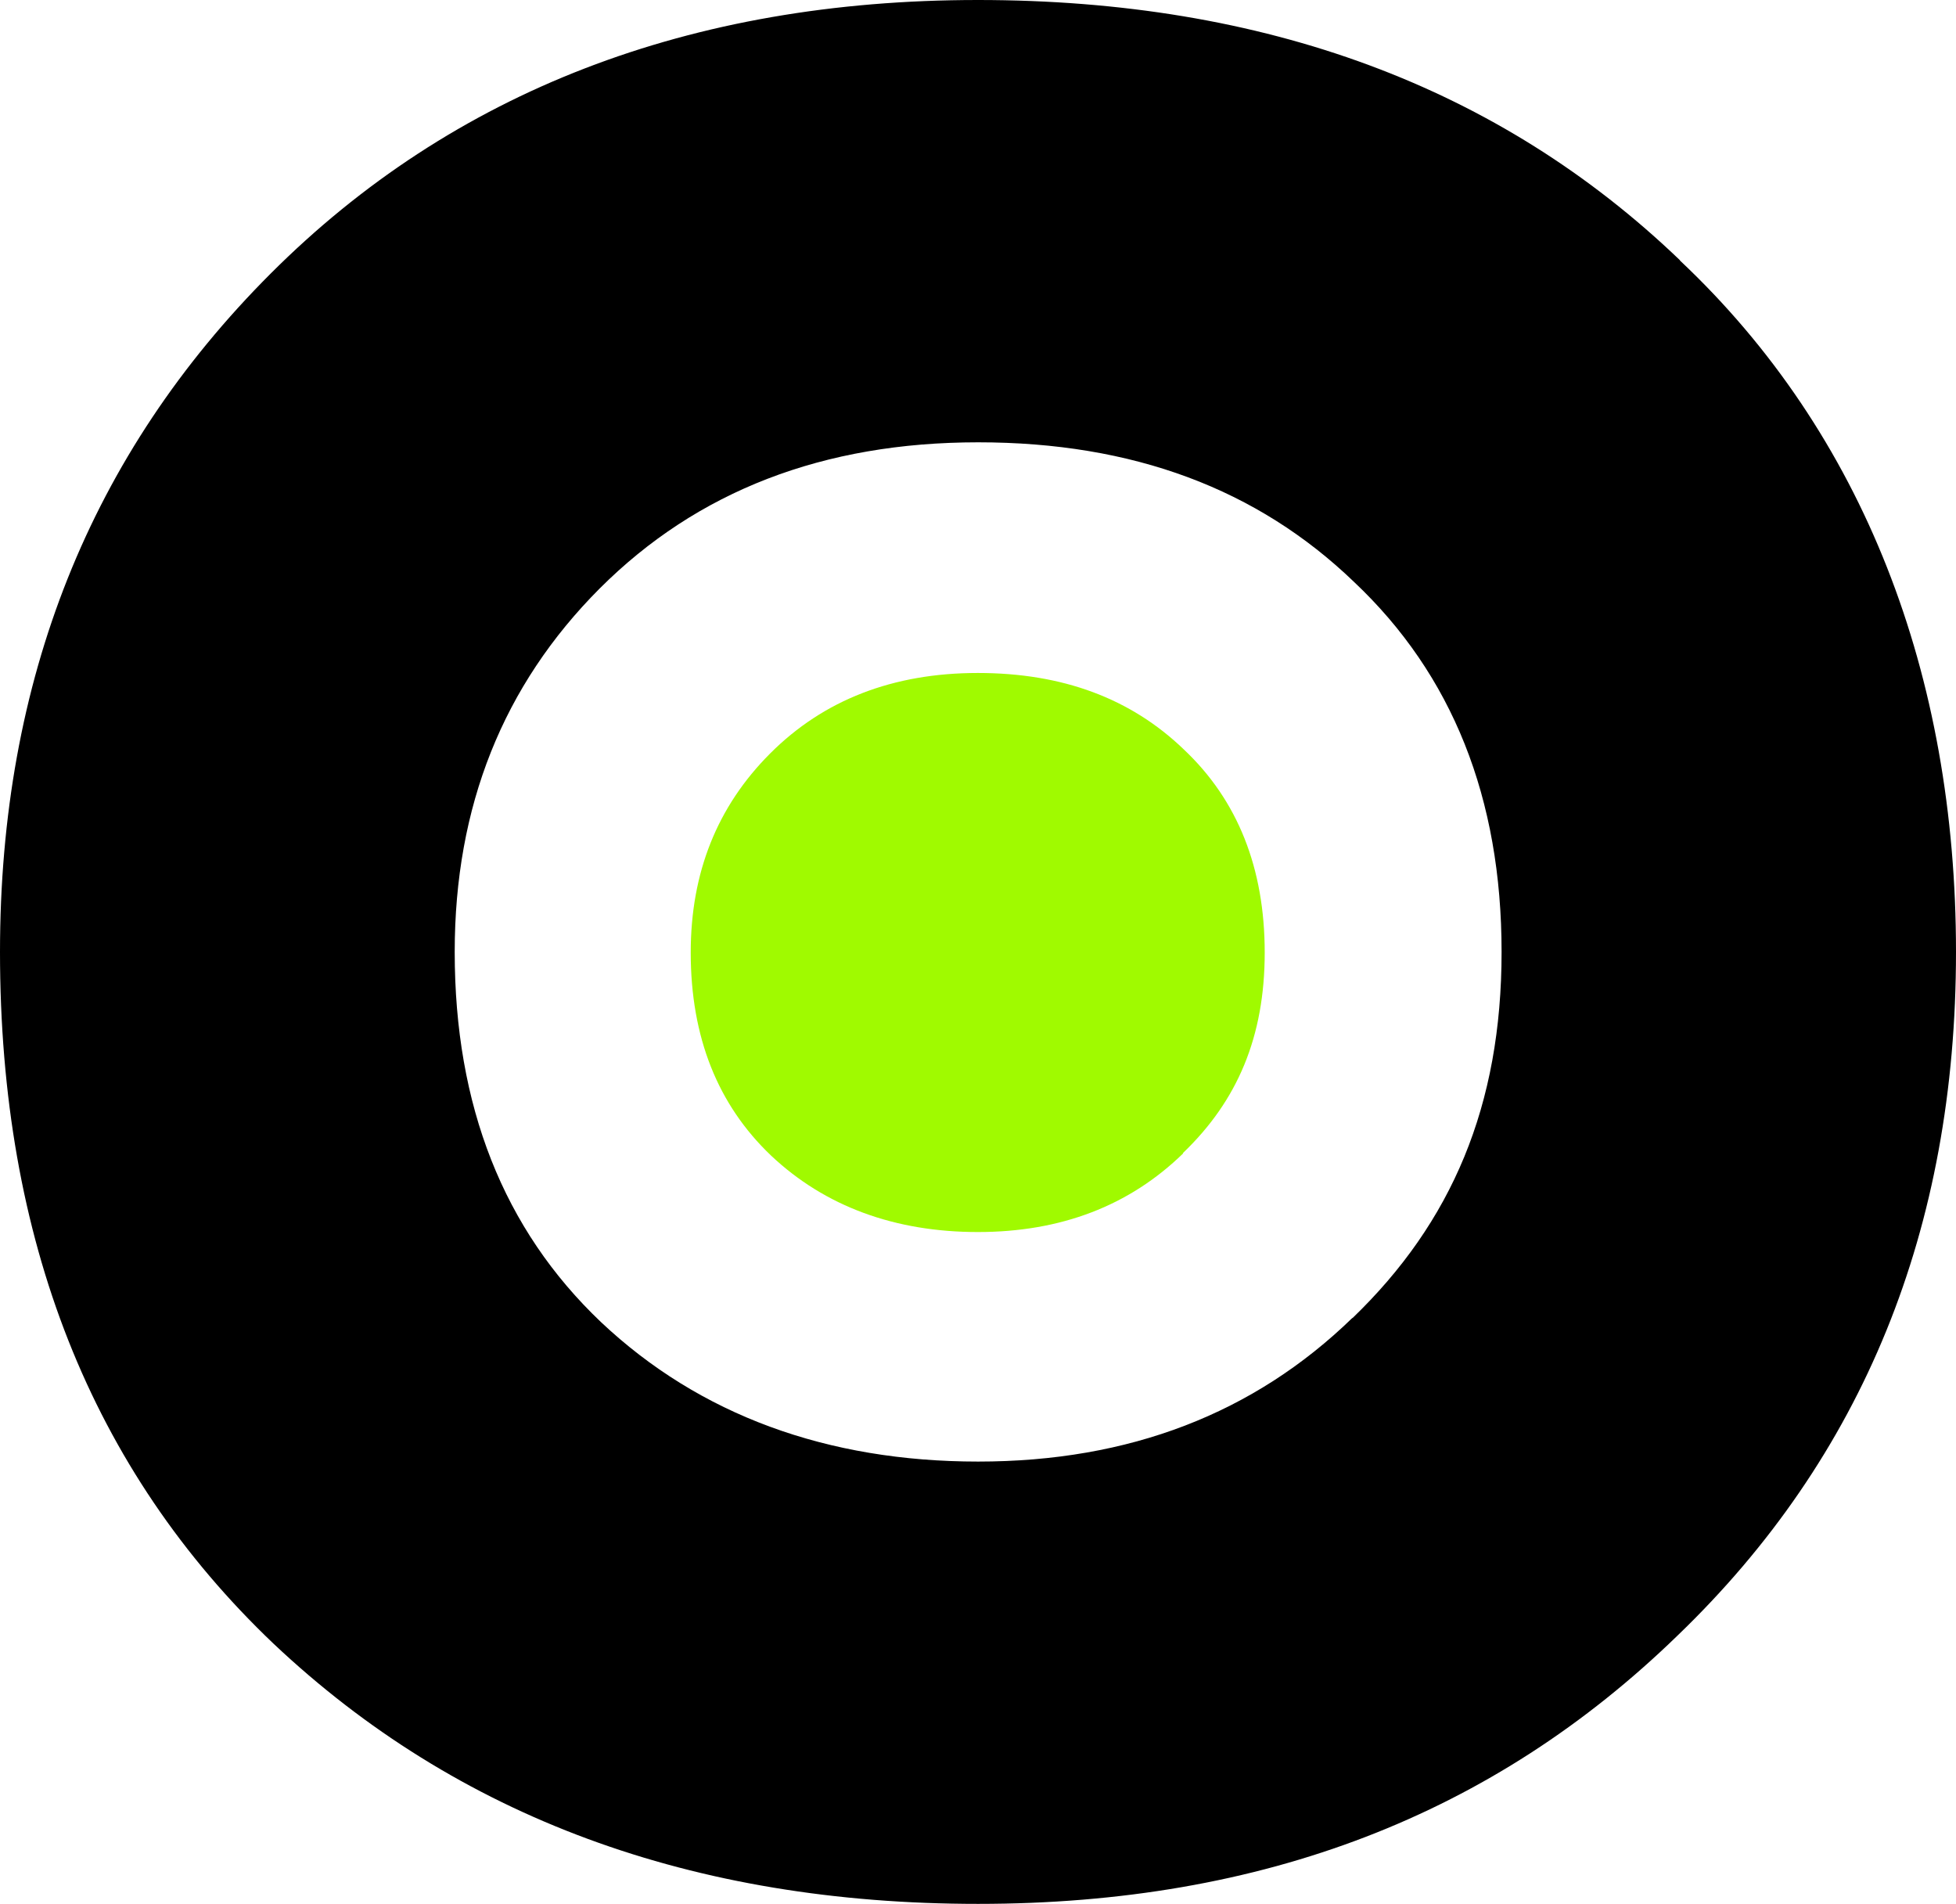
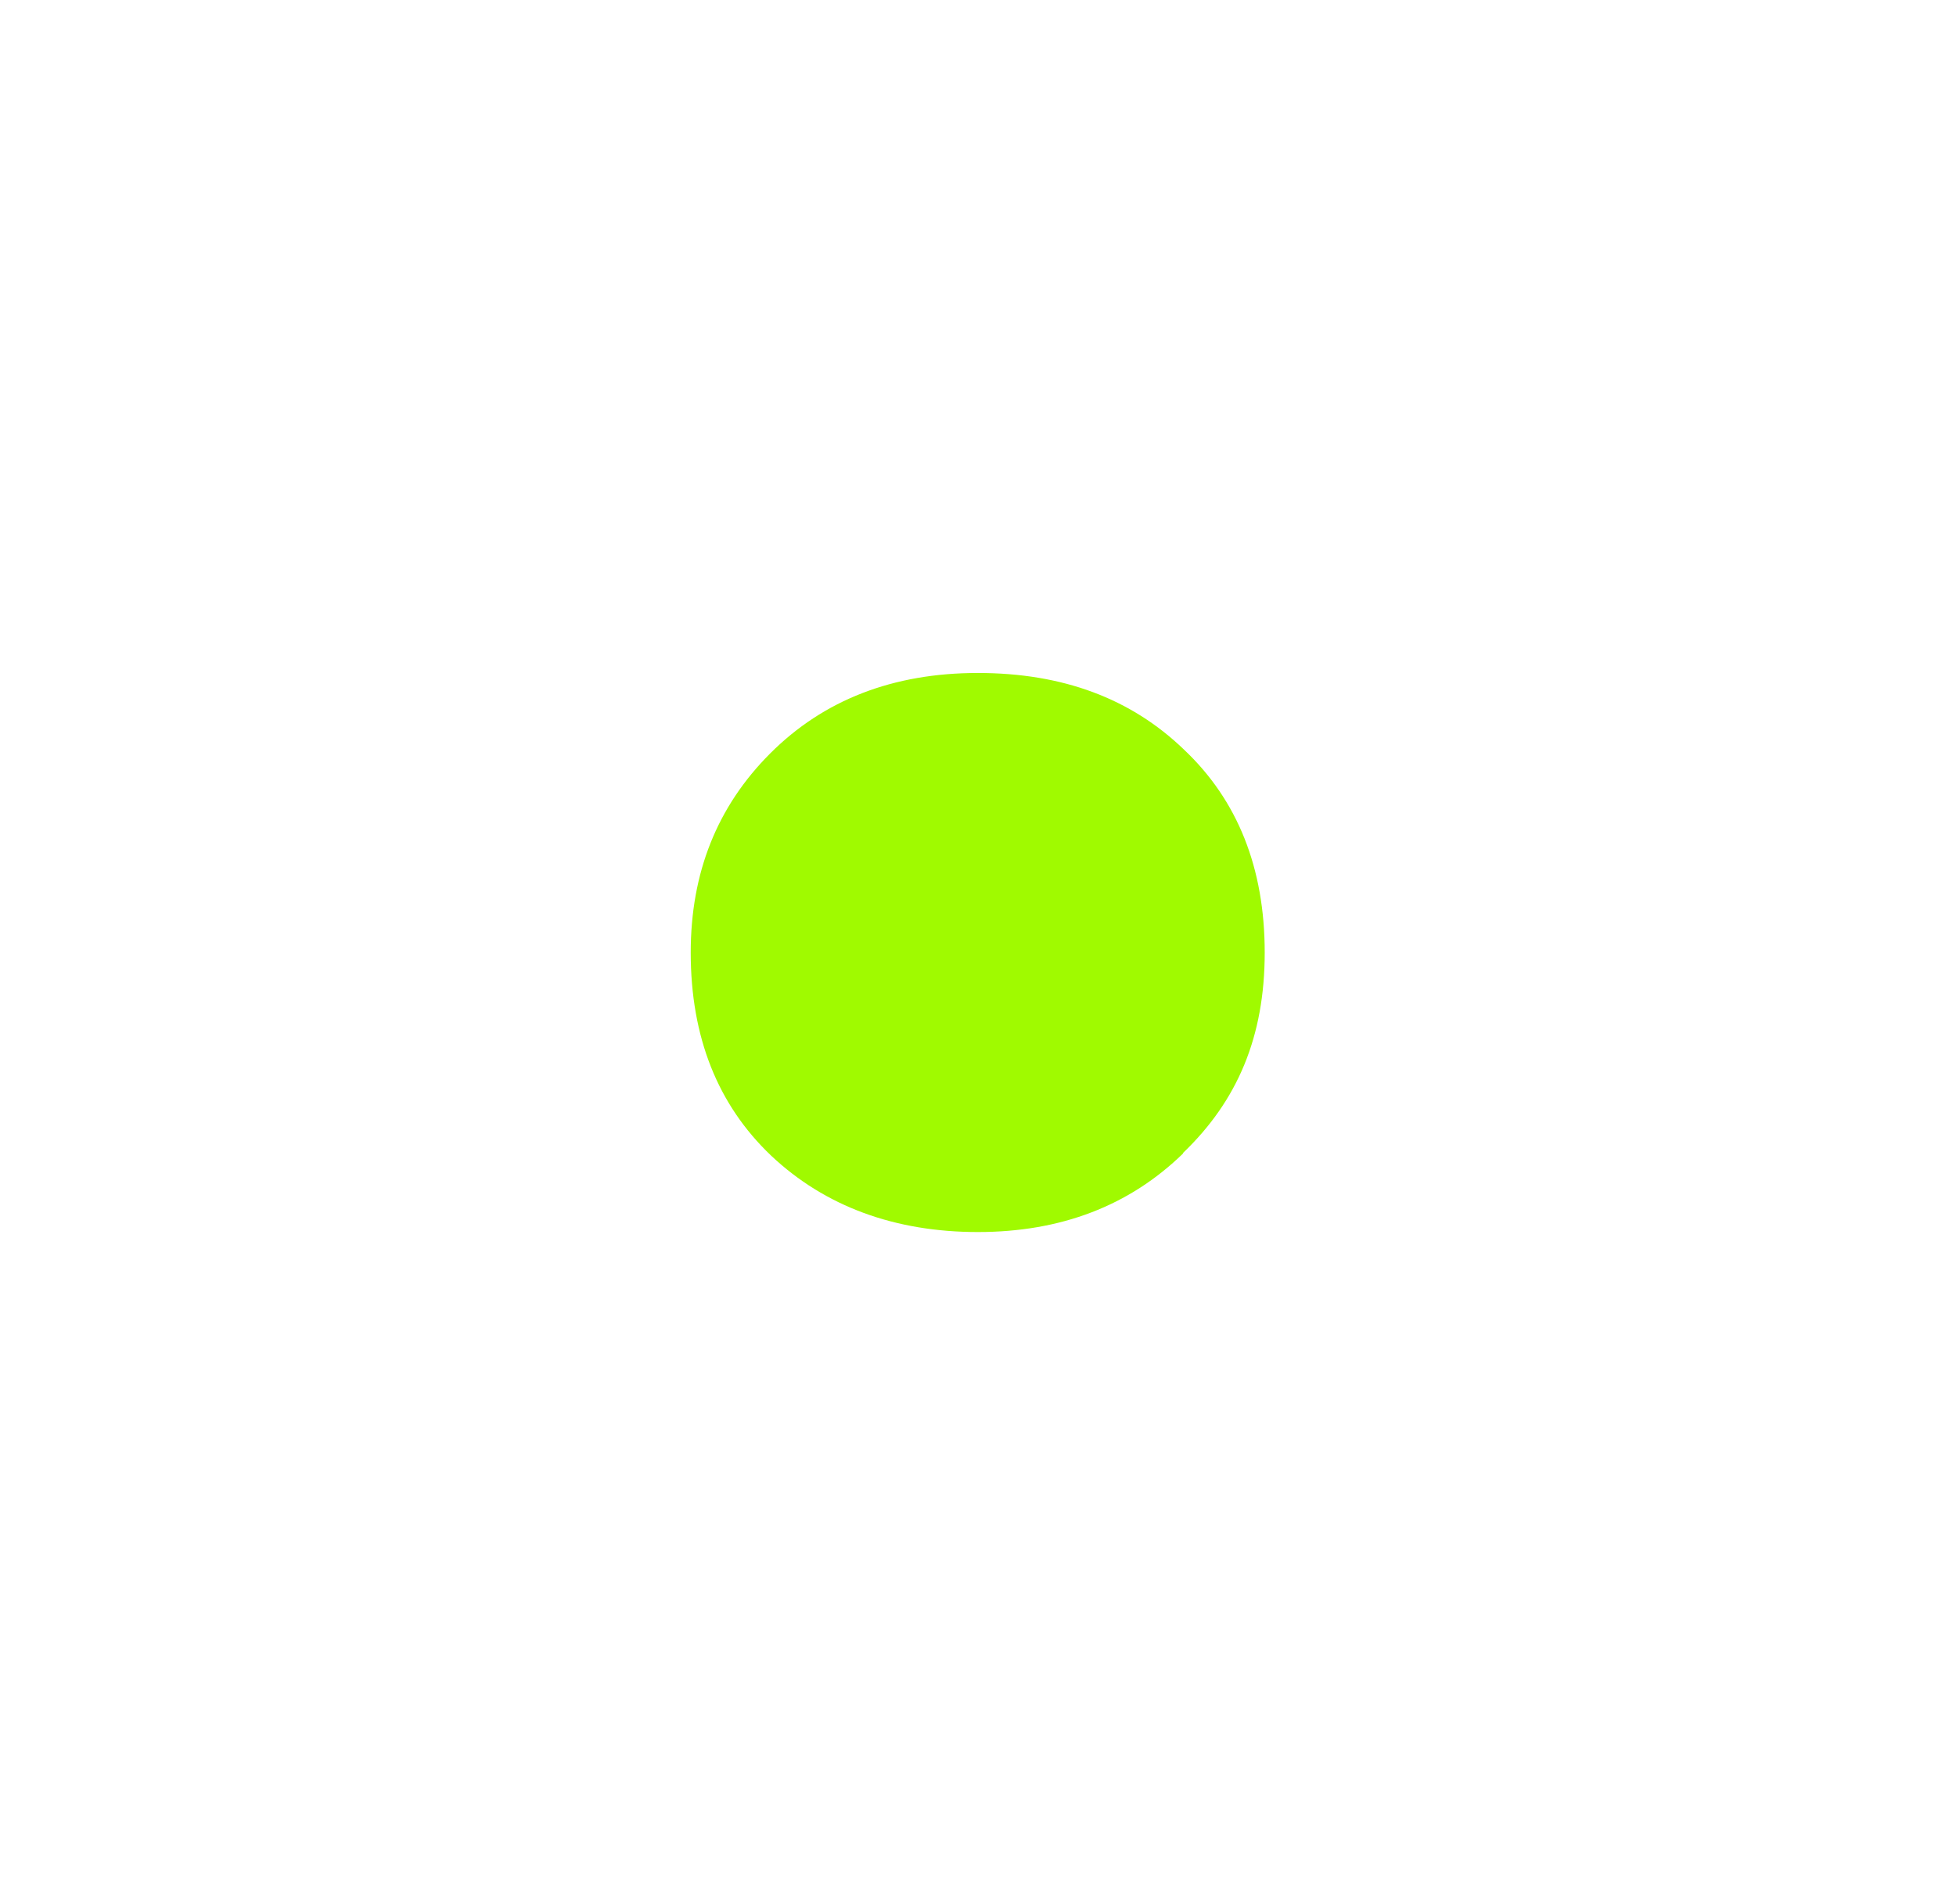
<svg xmlns="http://www.w3.org/2000/svg" id="Layer_2" data-name="Layer 2" viewBox="0 0 68.87 67.02">
  <defs>
    <style>
      .cls-1 {
        fill: #a0fa00;
      }
    </style>
  </defs>
  <g id="Layer_1-2" data-name="Layer 1">
    <g>
-       <path d="m59.15,9.16C52.79,3.06,44.55,0,34.43,0S15.95,3.21,9.53,9.63C3.18,15.98,0,23.94,0,33.51c0,10.12,3.21,18.24,9.63,24.35,6.48,6.11,14.75,9.16,24.81,9.16s18.14-3.15,24.62-9.44c6.54-6.29,9.81-14.32,9.81-24.07s-3.24-18.24-9.72-24.34Zm-11.53,37.23c-3.47,3.37-7.86,5.06-13.18,5.06s-9.81-1.64-13.28-4.91c-3.44-3.27-5.15-7.62-5.15-13.03,0-5.12,1.7-9.38,5.1-12.79,3.44-3.44,7.88-5.15,13.33-5.15s9.83,1.64,13.23,4.91c3.47,3.27,5.2,7.62,5.2,13.03s-1.75,9.52-5.25,12.89Z" />
      <path class="cls-1" d="m41.66,40.6c-1.9,1.85-4.31,2.77-7.23,2.77s-5.38-.9-7.28-2.69c-1.88-1.79-2.83-4.17-2.83-7.15,0-2.81.93-5.14,2.8-7.01,1.88-1.88,4.32-2.83,7.31-2.83s5.39.9,7.25,2.69c1.9,1.79,2.85,4.18,2.85,7.15s-.96,5.22-2.88,7.06Z" />
    </g>
  </g>
</svg>